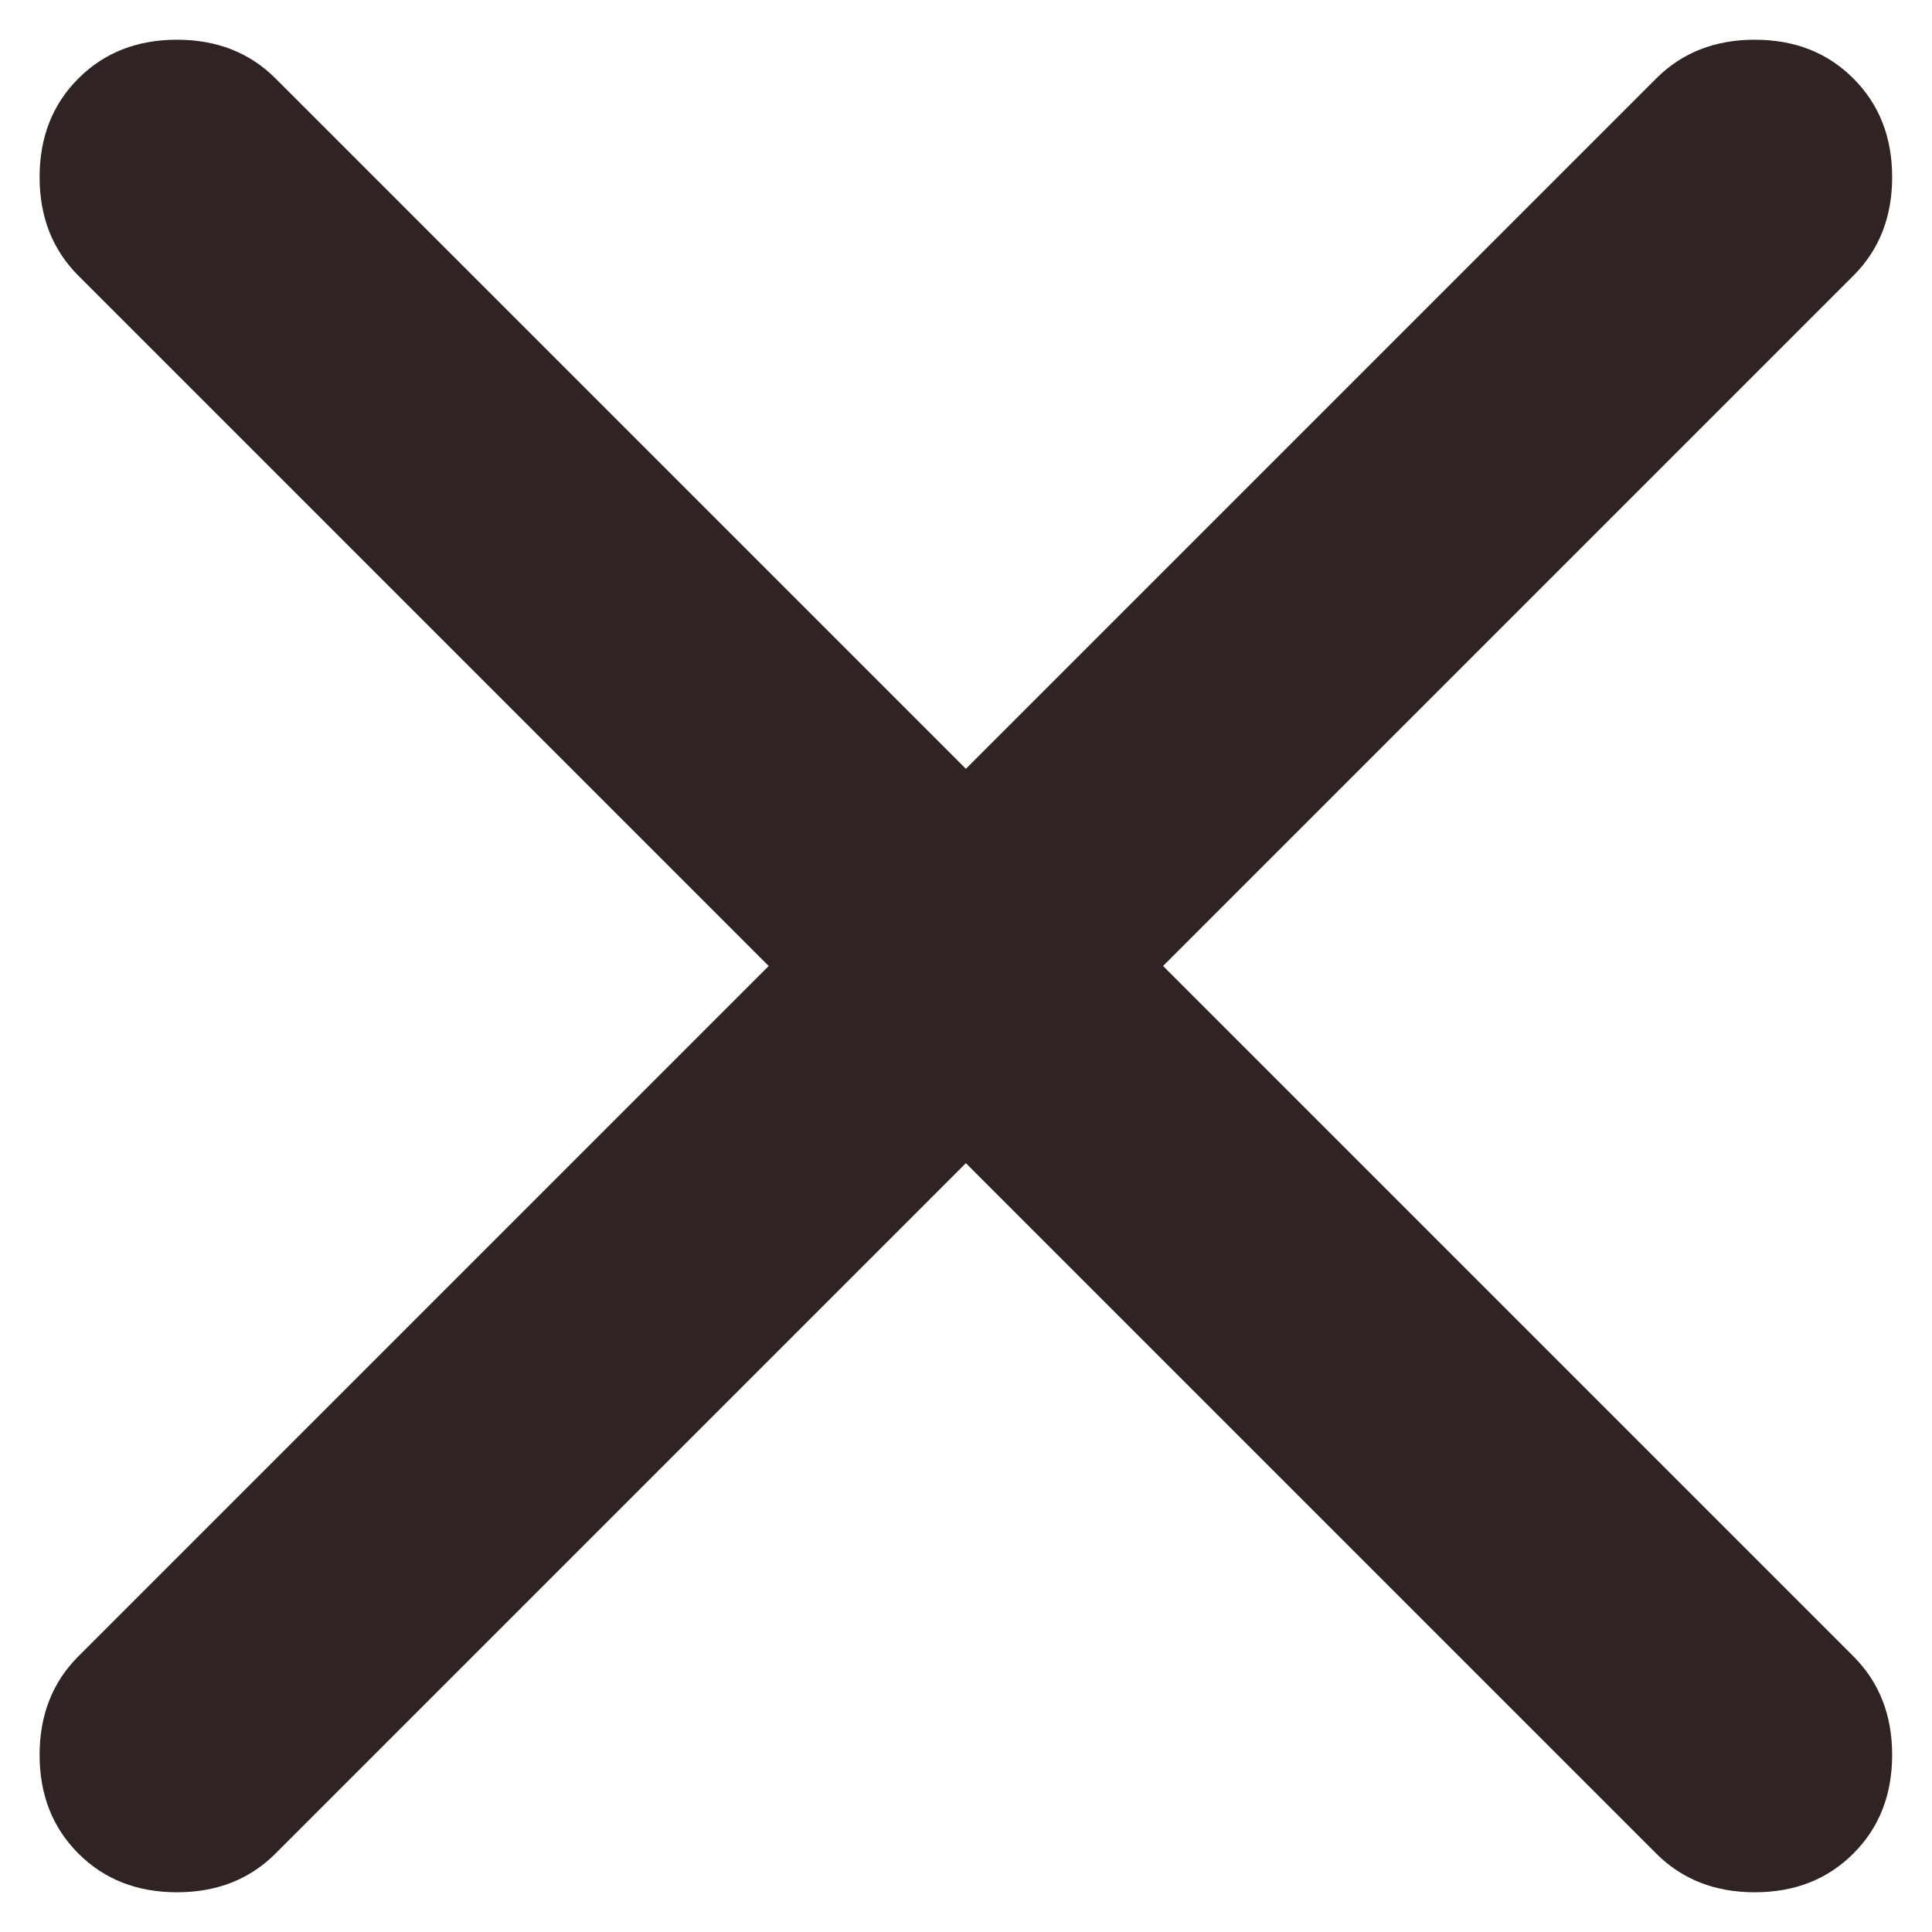
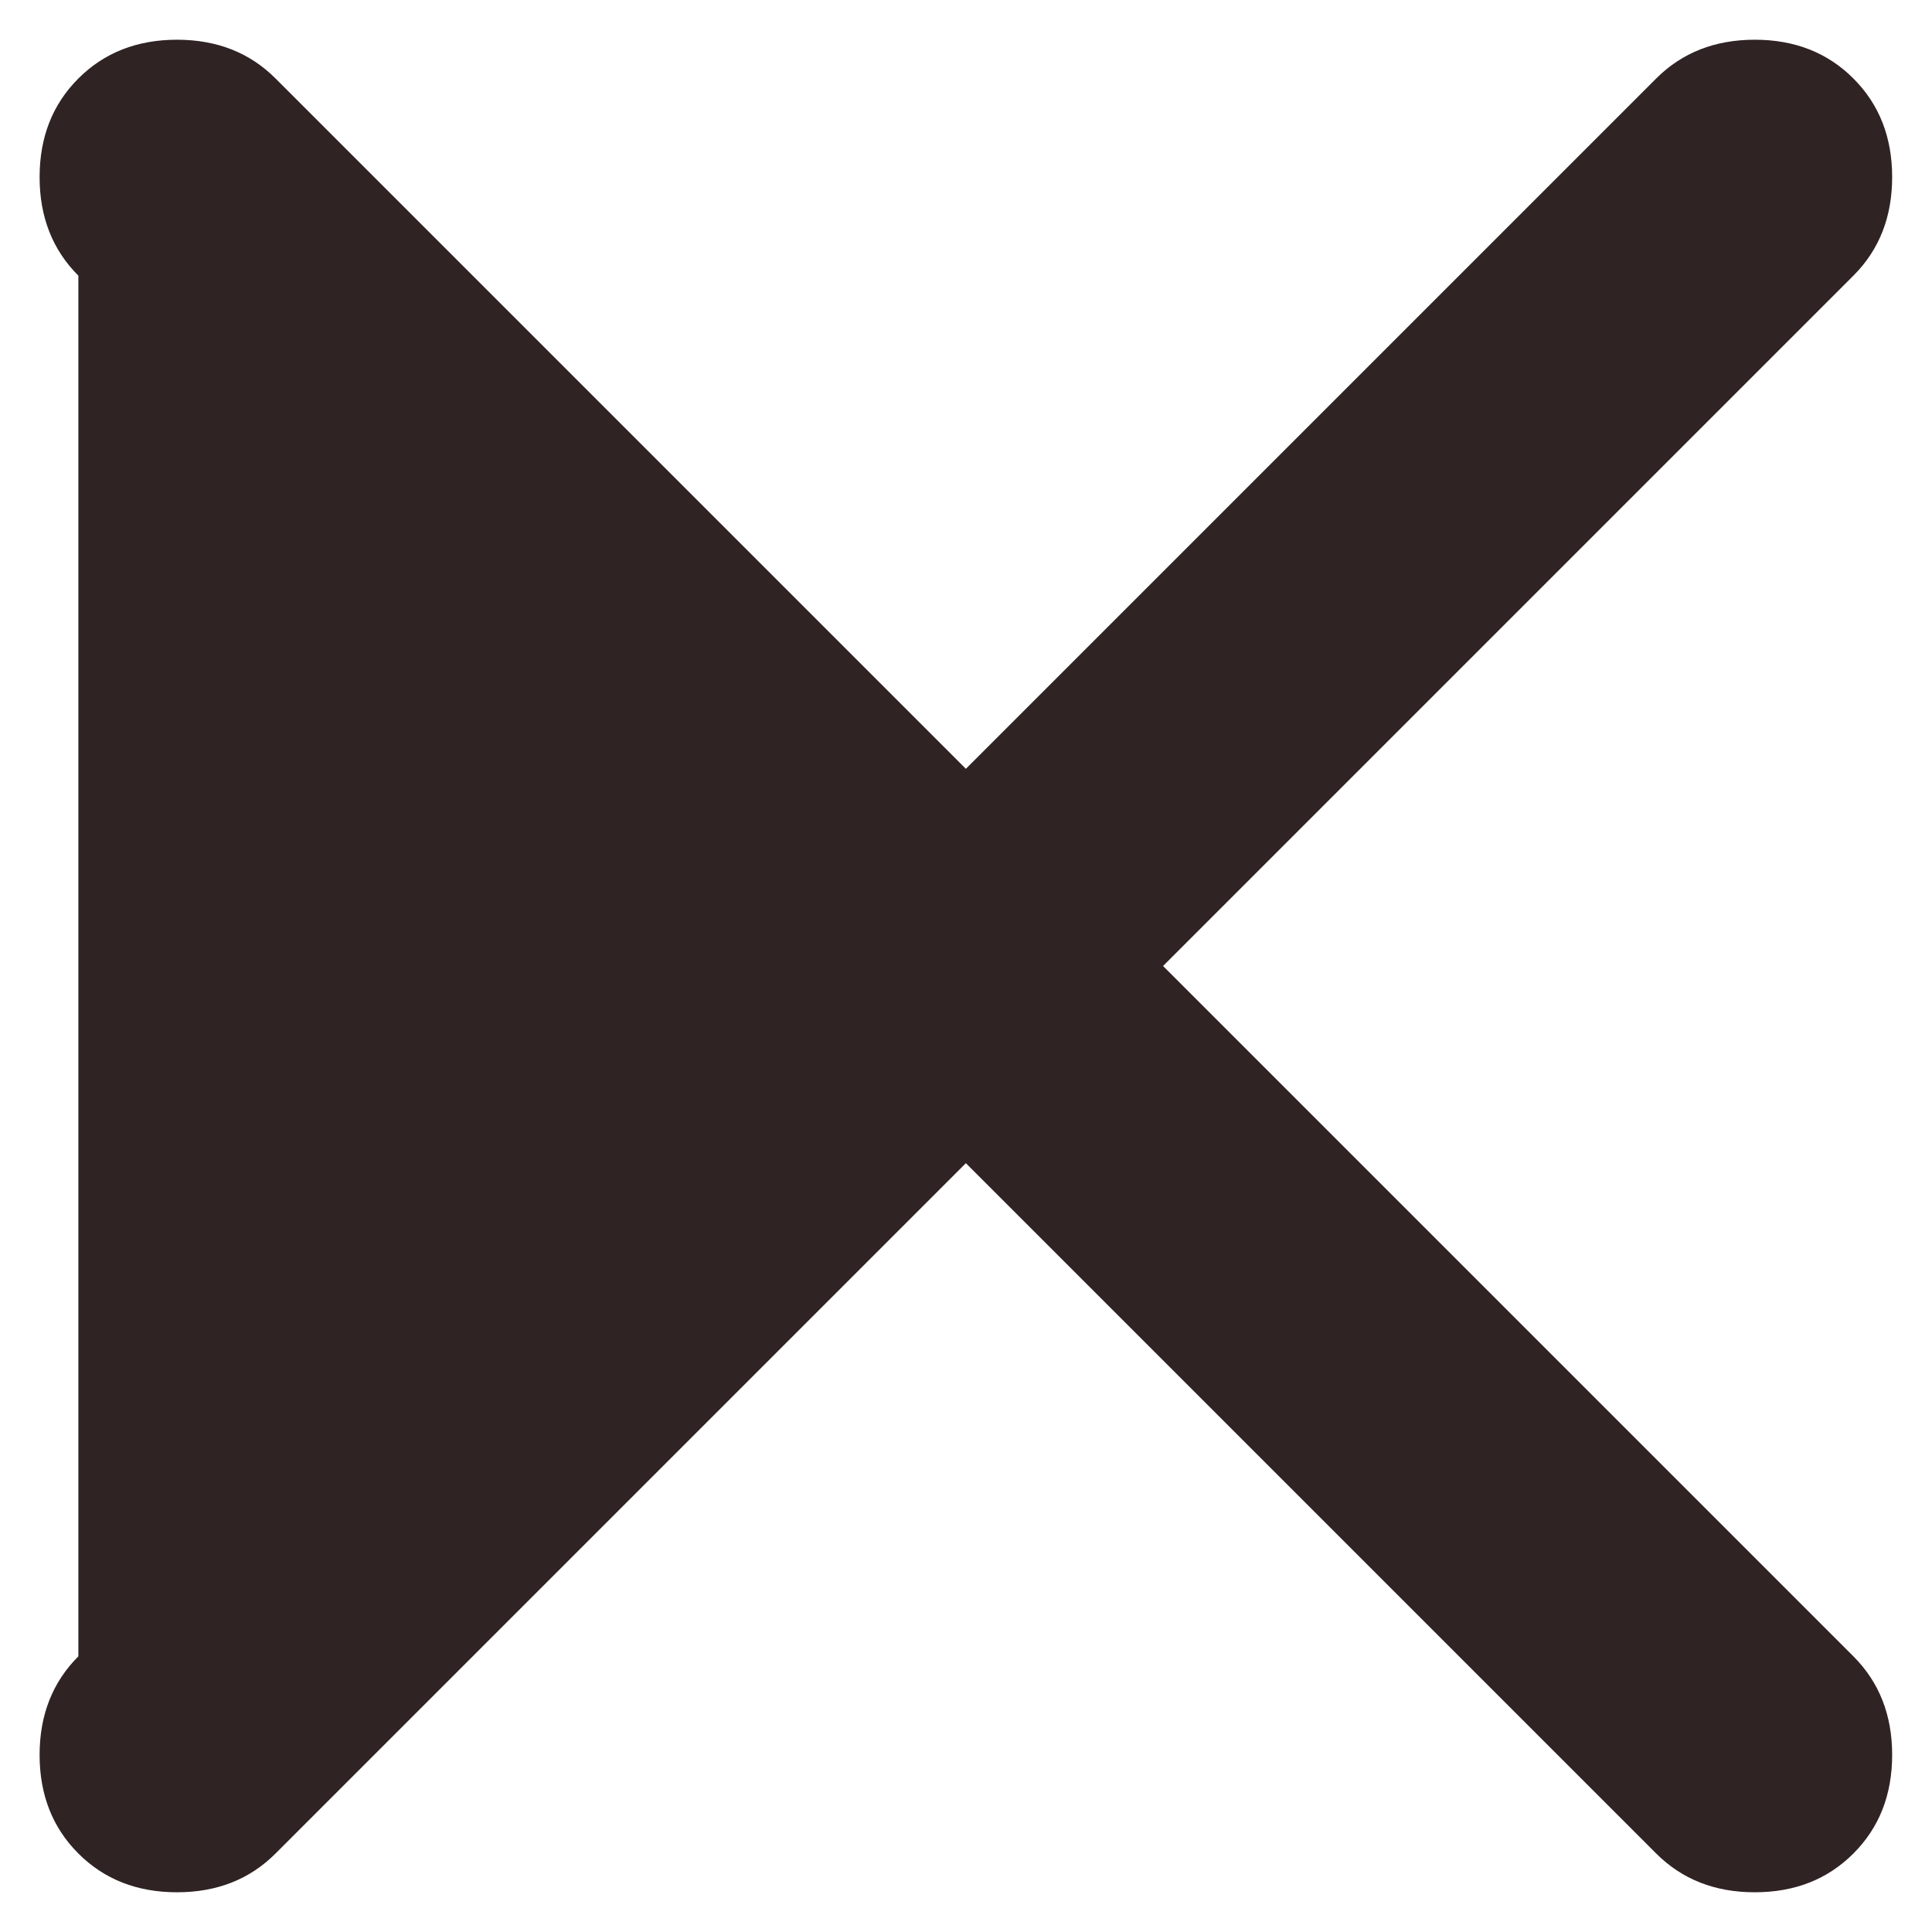
<svg xmlns="http://www.w3.org/2000/svg" width="16" height="16" viewBox="0 0 16 16" fill="none">
-   <path d="M7.999 9.633L2.282 15.35C2.068 15.564 1.796 15.671 1.466 15.671C1.135 15.671 0.863 15.564 0.649 15.35C0.435 15.136 0.328 14.864 0.328 14.533C0.328 14.203 0.435 13.931 0.649 13.717L6.366 8L0.649 2.283C0.435 2.069 0.328 1.797 0.328 1.467C0.328 1.136 0.435 0.864 0.649 0.65C0.863 0.436 1.135 0.329 1.466 0.329C1.796 0.329 2.068 0.436 2.282 0.65L7.999 6.367L13.716 0.65C13.93 0.436 14.202 0.329 14.532 0.329C14.863 0.329 15.135 0.436 15.349 0.65C15.563 0.864 15.67 1.136 15.67 1.467C15.67 1.797 15.563 2.069 15.349 2.283L9.632 8L15.349 13.717C15.563 13.931 15.67 14.203 15.67 14.533C15.67 14.864 15.563 15.136 15.349 15.35C15.135 15.564 14.863 15.671 14.532 15.671C14.202 15.671 13.93 15.564 13.716 15.35L7.999 9.633Z" fill="#2F2323" />
+   <path d="M7.999 9.633L2.282 15.35C2.068 15.564 1.796 15.671 1.466 15.671C1.135 15.671 0.863 15.564 0.649 15.35C0.435 15.136 0.328 14.864 0.328 14.533C0.328 14.203 0.435 13.931 0.649 13.717L0.649 2.283C0.435 2.069 0.328 1.797 0.328 1.467C0.328 1.136 0.435 0.864 0.649 0.65C0.863 0.436 1.135 0.329 1.466 0.329C1.796 0.329 2.068 0.436 2.282 0.65L7.999 6.367L13.716 0.65C13.93 0.436 14.202 0.329 14.532 0.329C14.863 0.329 15.135 0.436 15.349 0.65C15.563 0.864 15.67 1.136 15.67 1.467C15.67 1.797 15.563 2.069 15.349 2.283L9.632 8L15.349 13.717C15.563 13.931 15.67 14.203 15.67 14.533C15.67 14.864 15.563 15.136 15.349 15.35C15.135 15.564 14.863 15.671 14.532 15.671C14.202 15.671 13.93 15.564 13.716 15.35L7.999 9.633Z" fill="#2F2323" />
</svg>